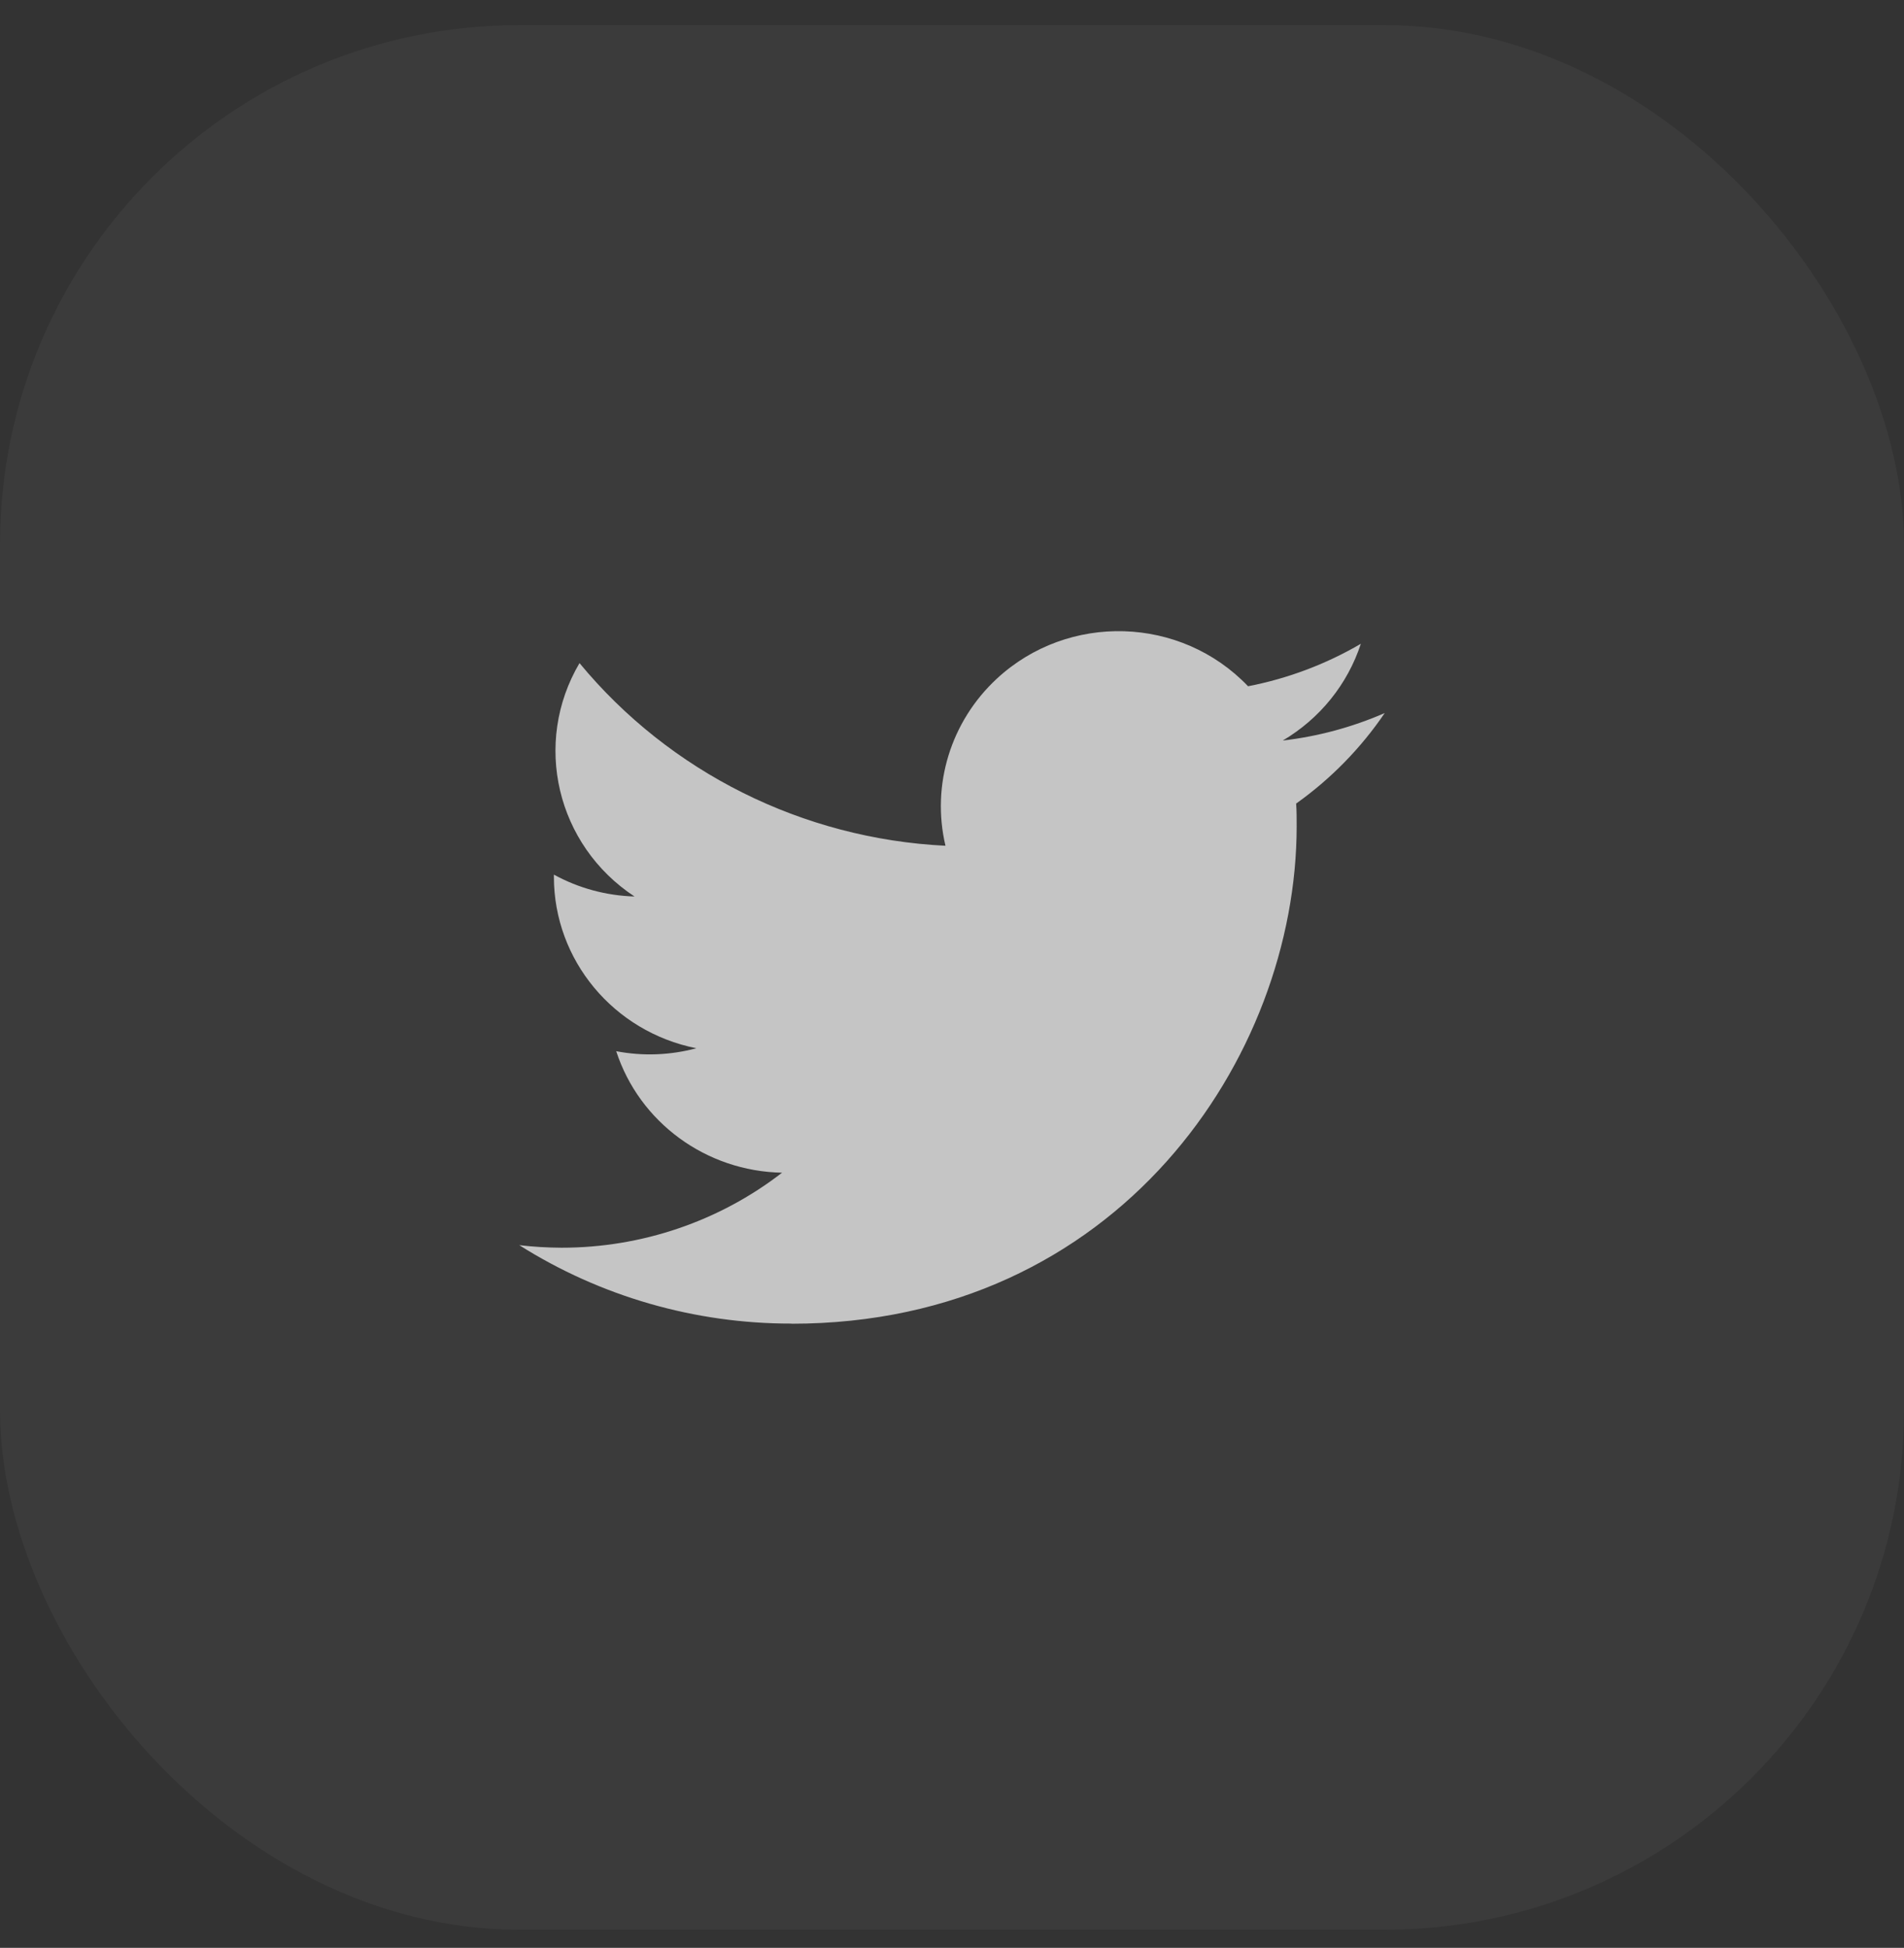
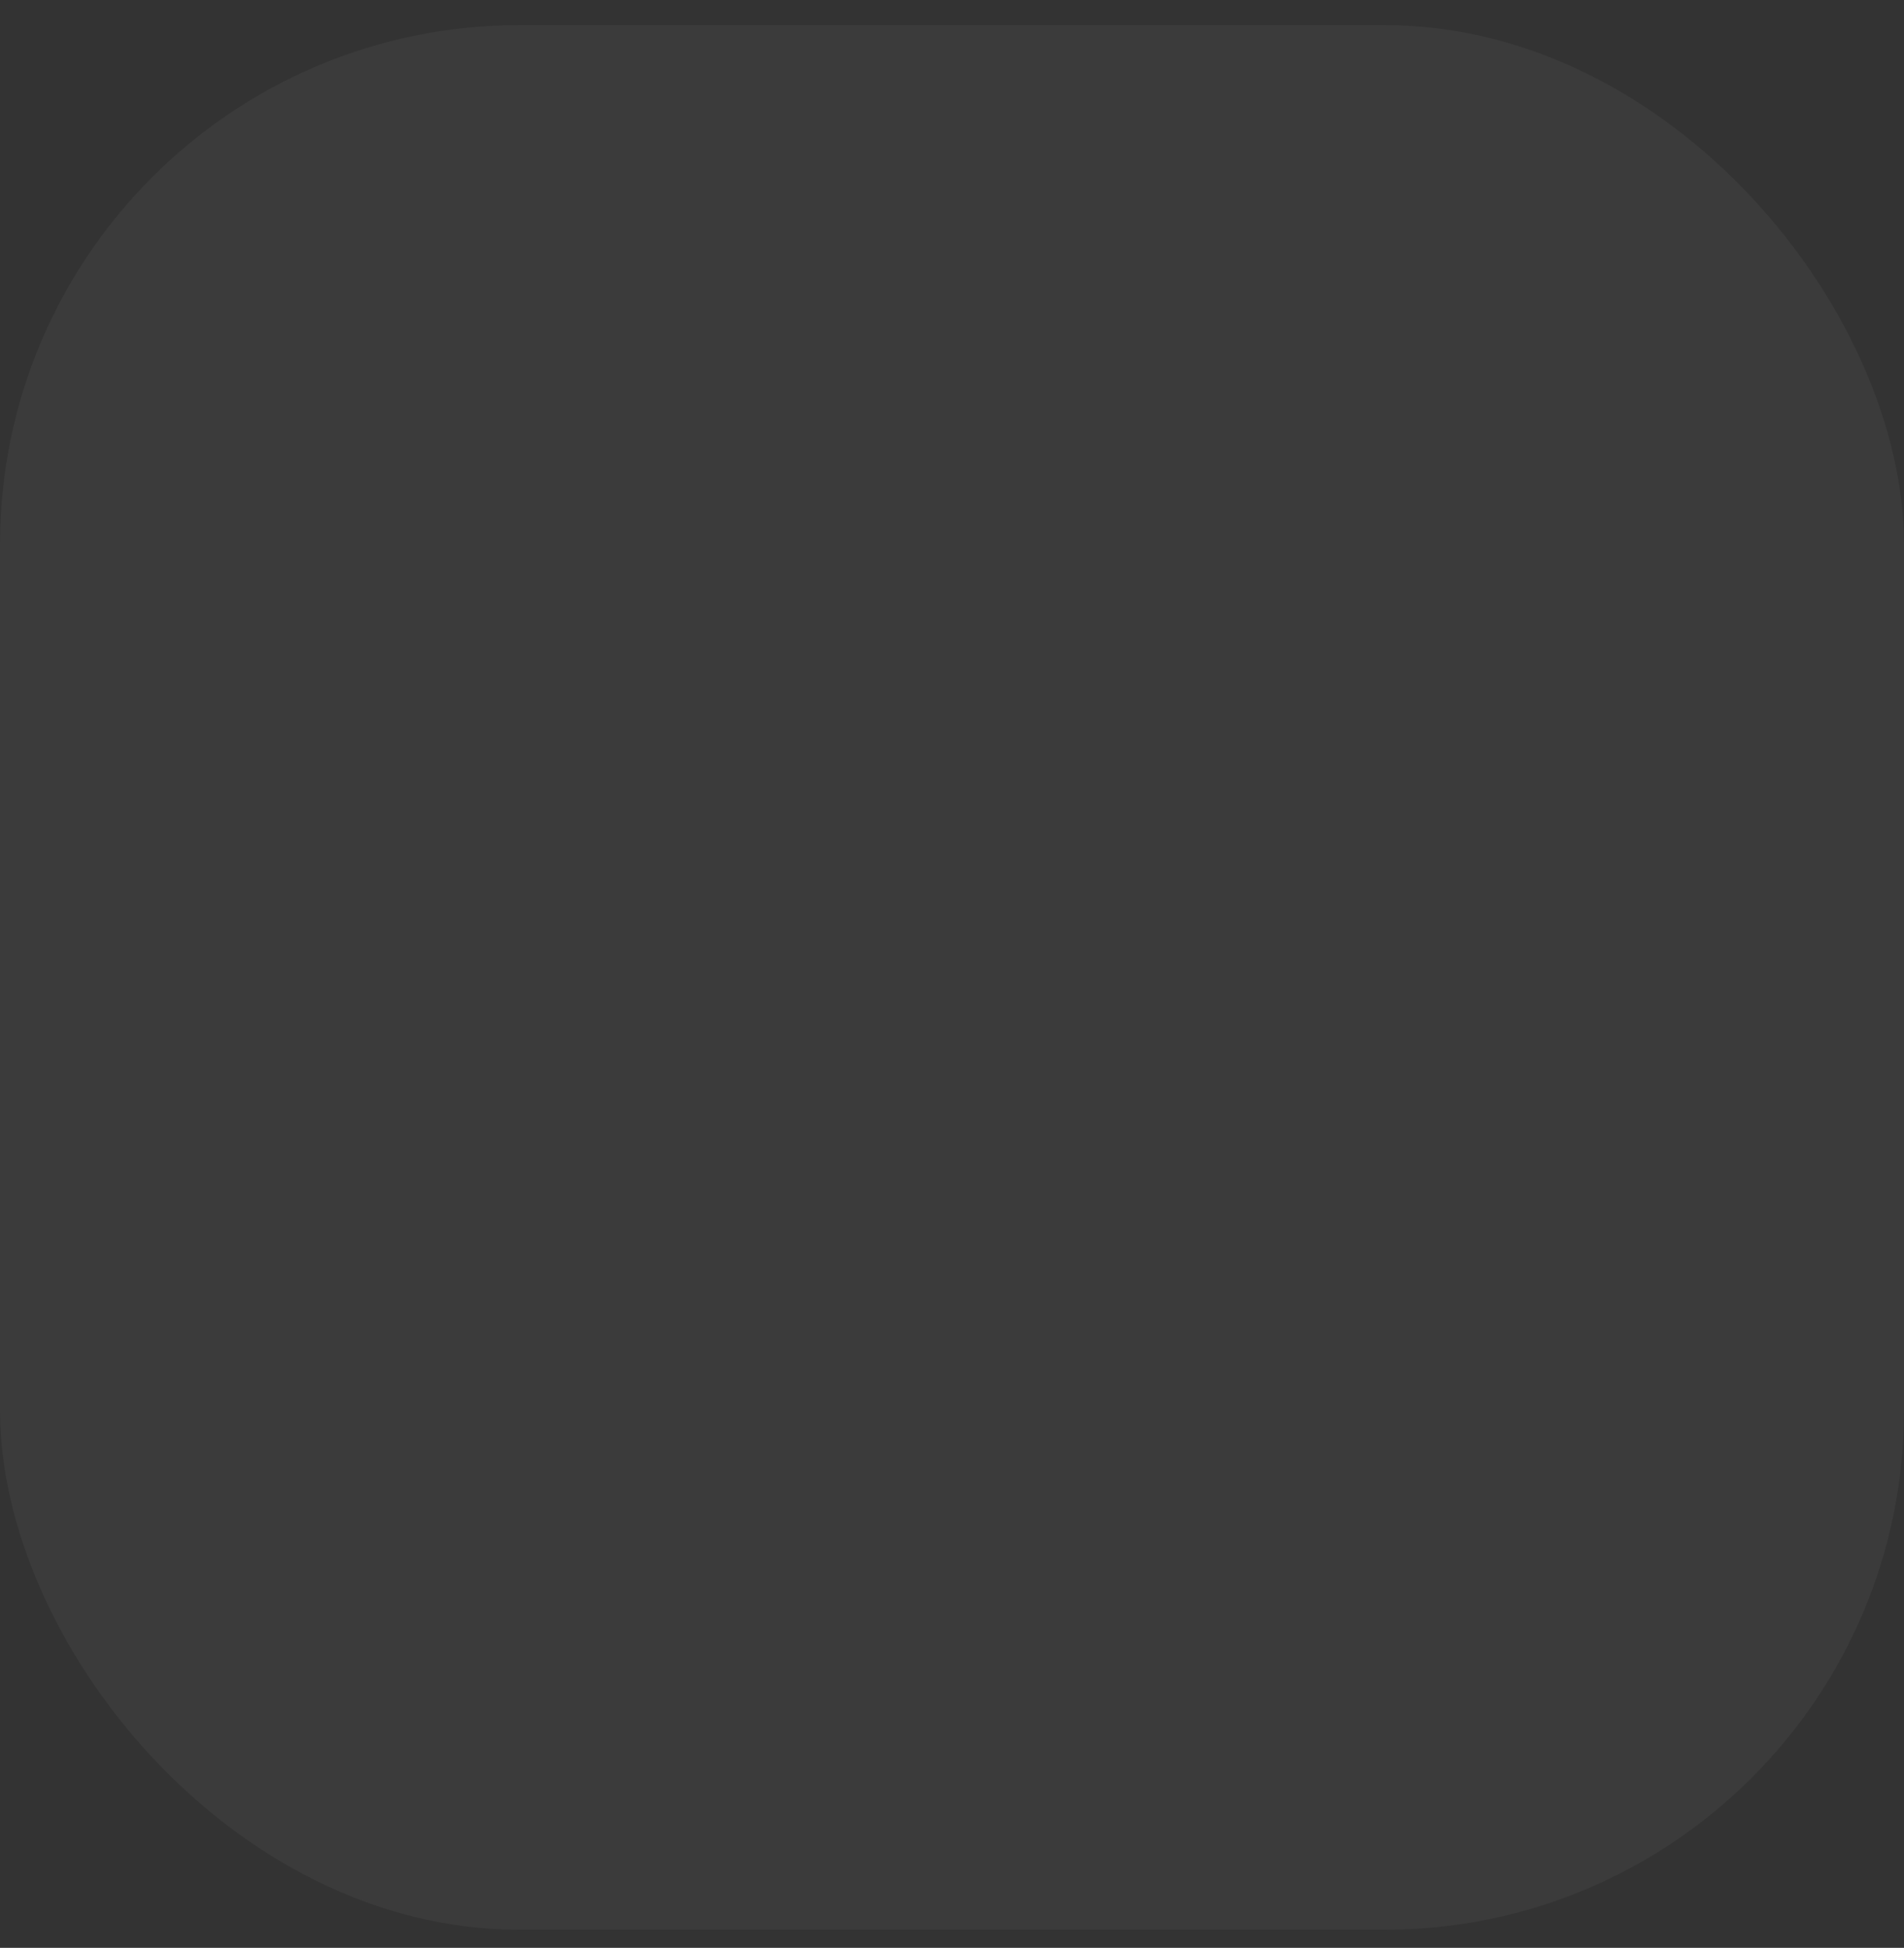
<svg xmlns="http://www.w3.org/2000/svg" width="44" height="45" viewBox="0 0 44 45" fill="none">
  <rect x="0" y="0" width="44" height="45" fill="#333333" stroke="none" />
  <rect y="0.581" width="44" height="44" rx="12" fill="white" fill-opacity="0.04" />
-   <path fill-rule="evenodd" clip-rule="evenodd" d="M18.29 30.581C25.837 30.581 29.965 24.424 29.965 19.086C29.965 18.911 29.965 18.737 29.953 18.564C30.756 17.993 31.449 17.284 32 16.473C31.252 16.799 30.457 17.014 29.644 17.108C30.5 16.603 31.141 15.81 31.448 14.873C30.642 15.344 29.761 15.676 28.842 15.854C27.288 14.228 24.689 14.149 23.036 15.679C21.971 16.666 21.518 18.136 21.849 19.539C18.55 19.376 15.476 17.842 13.392 15.319C12.303 17.165 12.86 19.525 14.663 20.711C14.01 20.692 13.371 20.519 12.8 20.206V20.257C12.801 22.18 14.178 23.836 16.092 24.217C15.488 24.379 14.854 24.403 14.24 24.285C14.777 25.932 16.318 27.059 18.073 27.092C16.62 28.216 14.825 28.826 12.977 28.825C12.651 28.823 12.325 28.805 12 28.766C13.877 29.952 16.06 30.581 18.29 30.578" fill="white" fill-opacity="0.7" />
</svg>